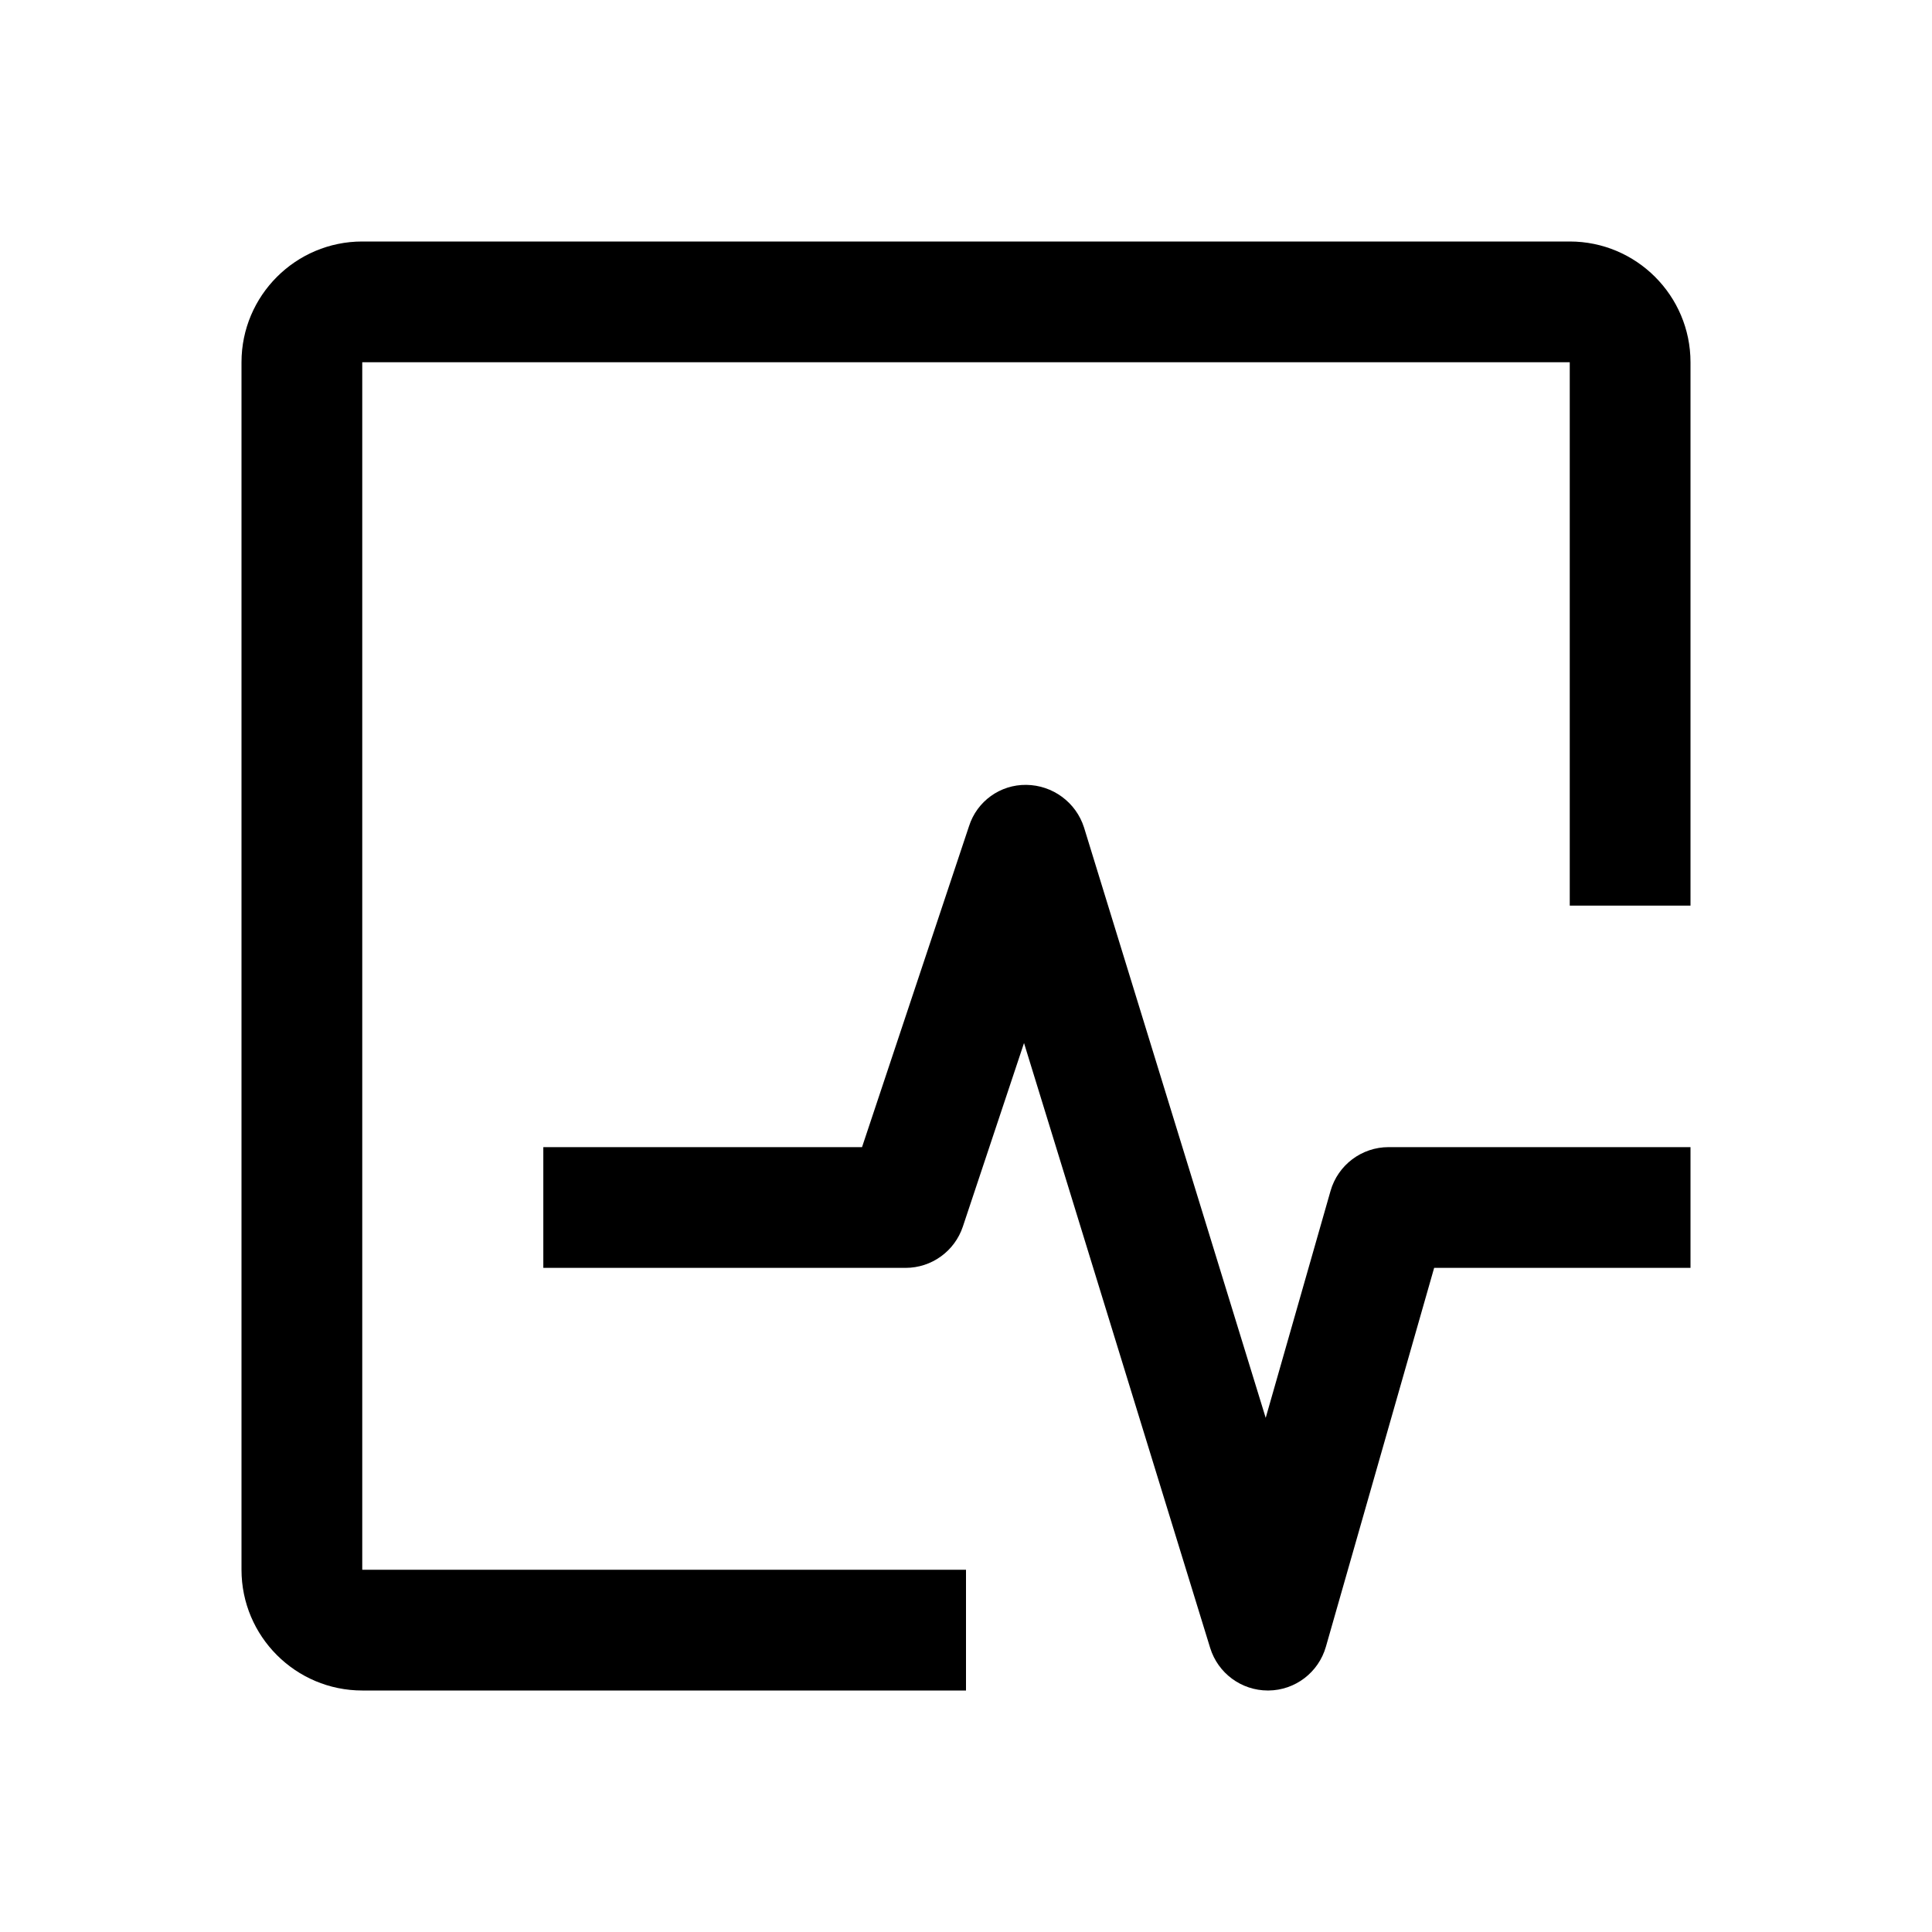
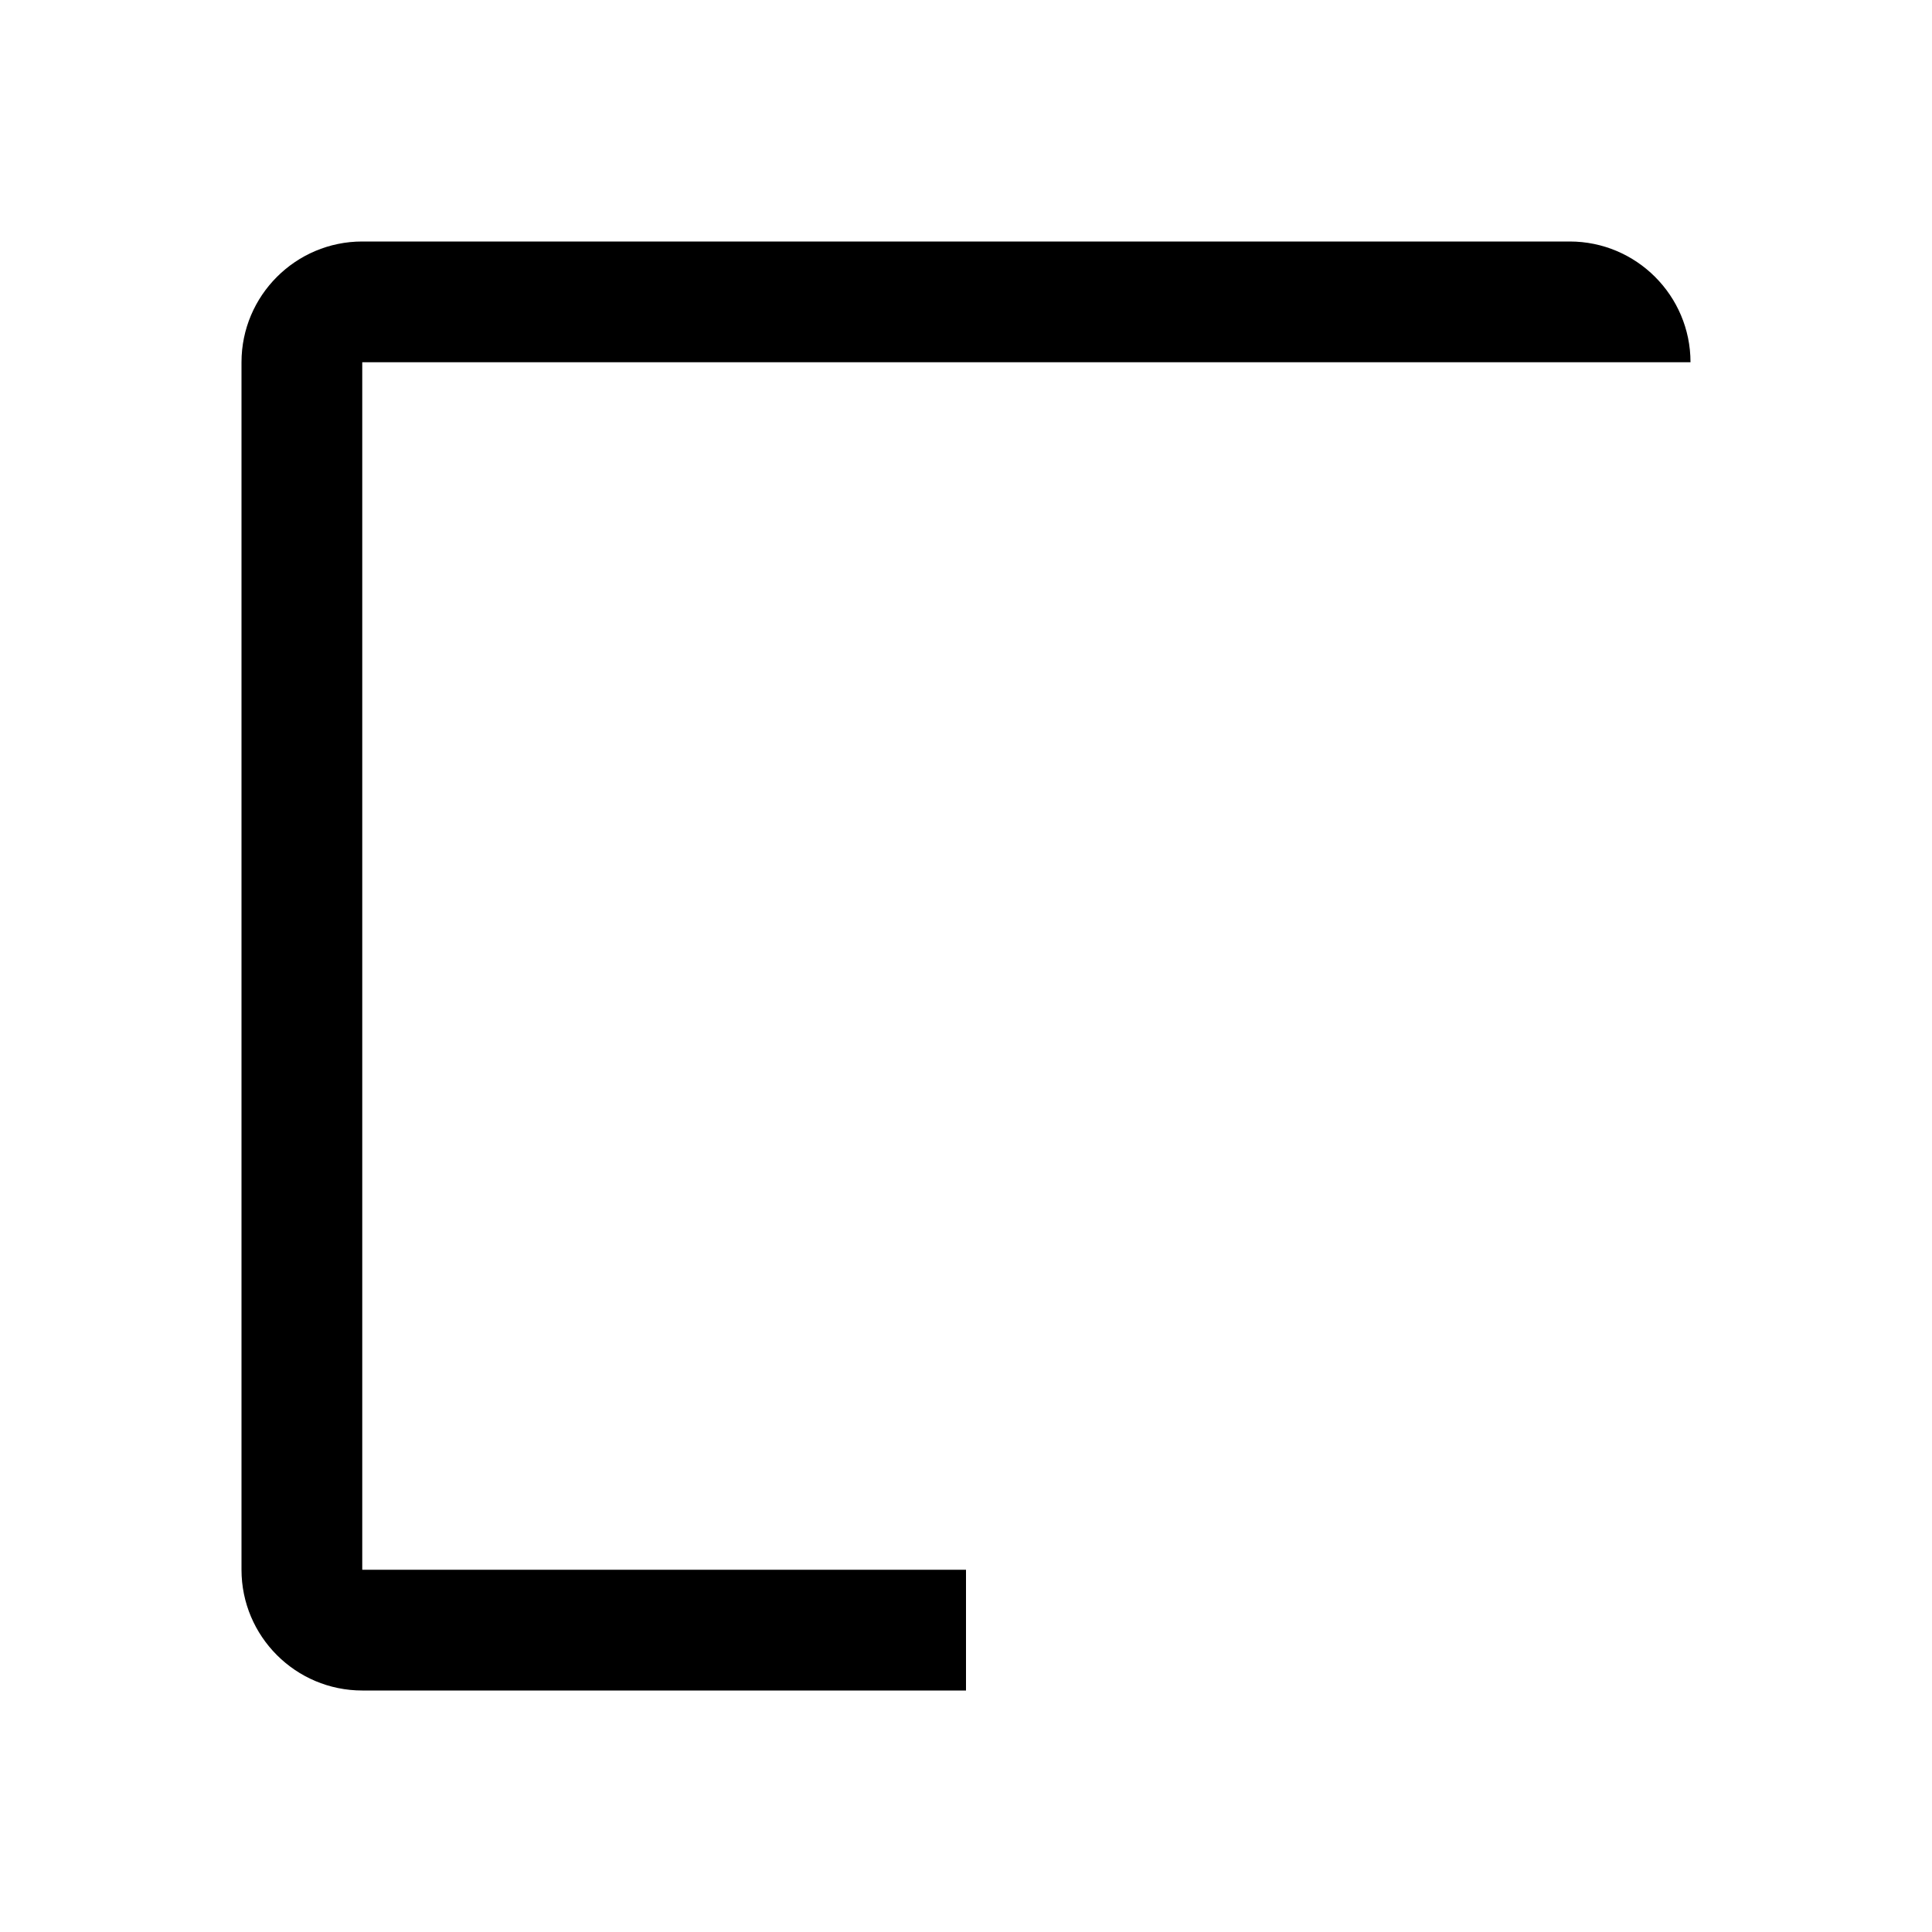
<svg xmlns="http://www.w3.org/2000/svg" viewBox="0 0 32 32" fill="currentColor">
  <defs />
-   <path class="cls-2" d="m20.044,27.294l-3.083-10.018-1.013,3.04c-.136.408-.518.684-.949.684h-6s0-2,0-2h5.279s1.772-5.316,1.772-5.316c.131-.412.516-.69.949-.684.437.005.823.289.956.706l3.009,9.778,1.074-3.759c.123-.429.515-.725.962-.725h5s0,2,0,2h-4.246s-1.793,6.275-1.793,6.275c-.122.426-.508.721-.951.725h-.01c-.439,0-.827-.286-.956-.706Z" style="stroke-width: 0px" />
-   <path class="cls-2" d="m16,28H6c-1.103,0-2-.897-2-2V6c0-1.103.897-2,2-2h20c1.103,0,2,.897,2,2v9h-2V6H6v20h10v2Z" style="stroke-width: 0px" />
-   <rect id="_Transparent_Rectangle_" data-name="&amp;lt;Transparent Rectangle&amp;gt;" class="cls-1" width="32" height="32" style="fill: none;stroke-width: 0px" />
+   <path class="cls-2" d="m16,28H6c-1.103,0-2-.897-2-2V6c0-1.103.897-2,2-2h20c1.103,0,2,.897,2,2h-2V6H6v20h10v2Z" style="stroke-width: 0px" />
</svg>